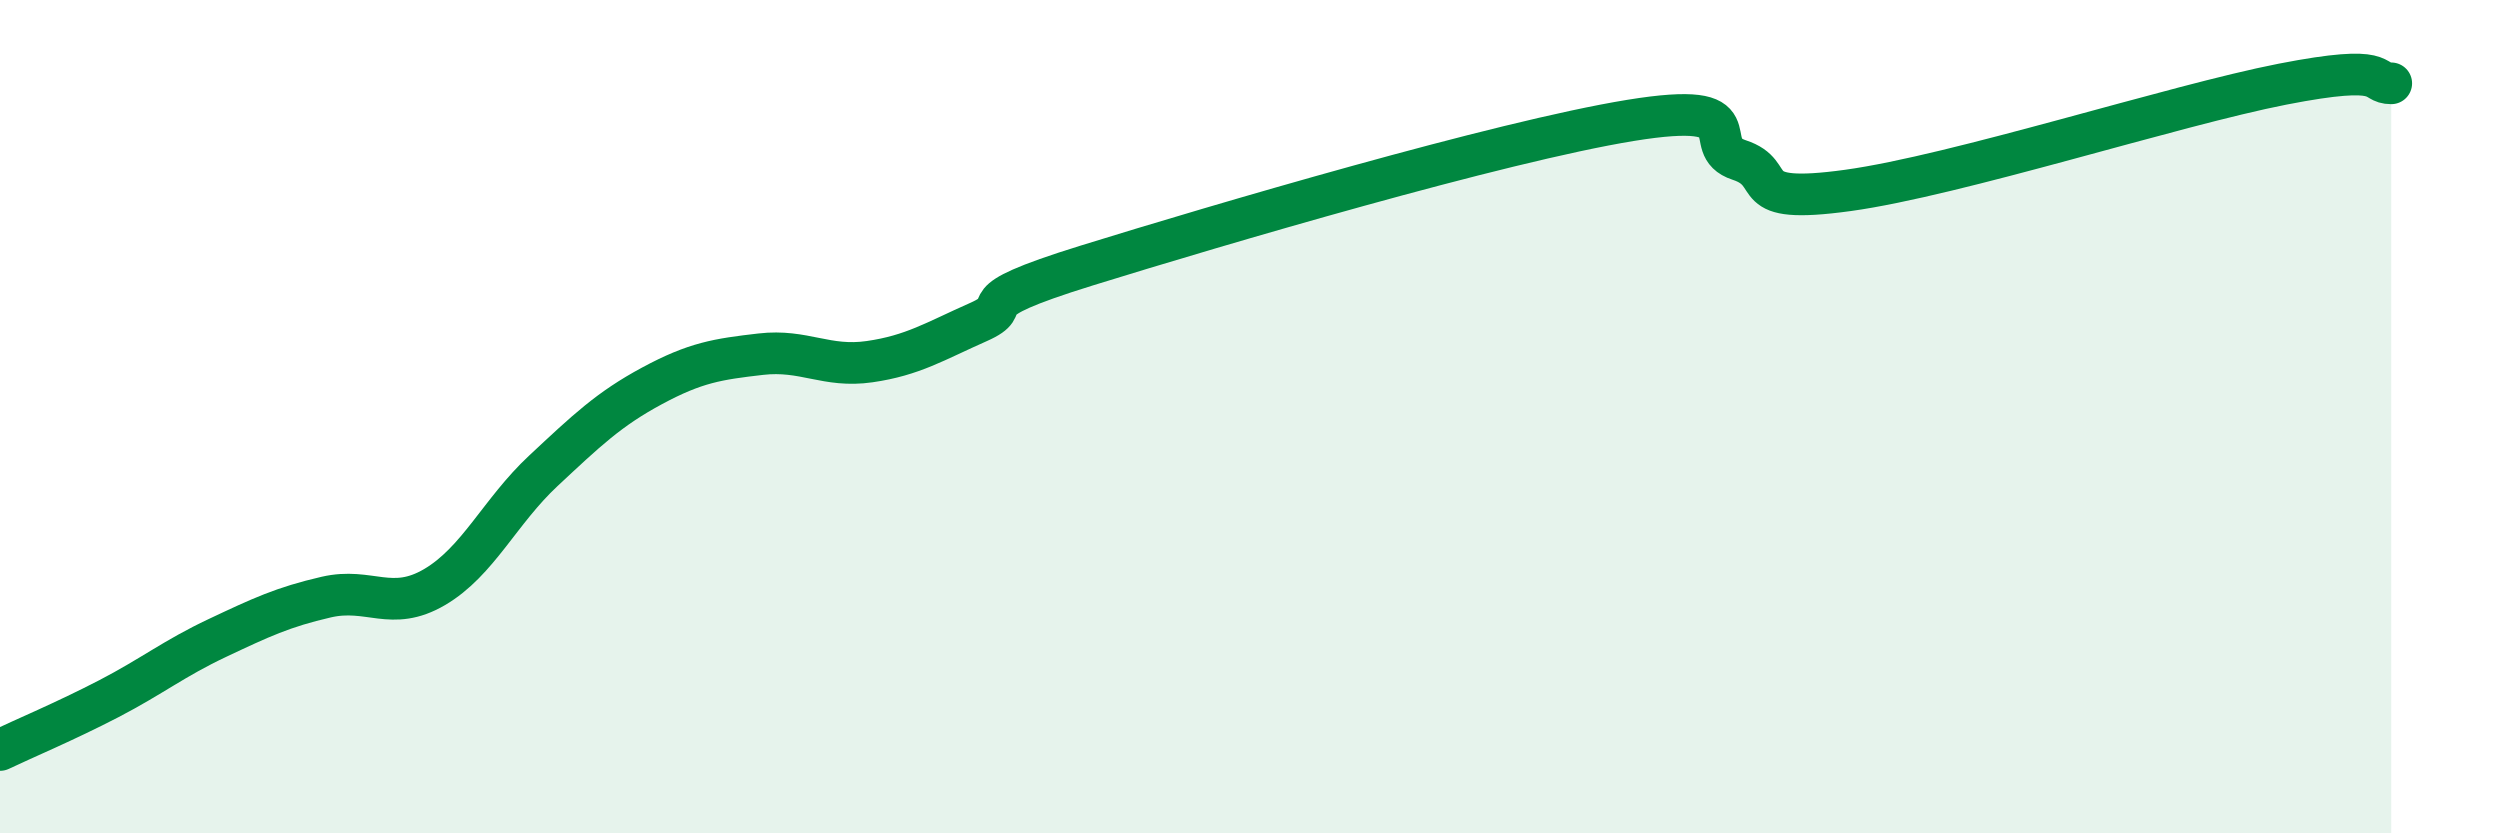
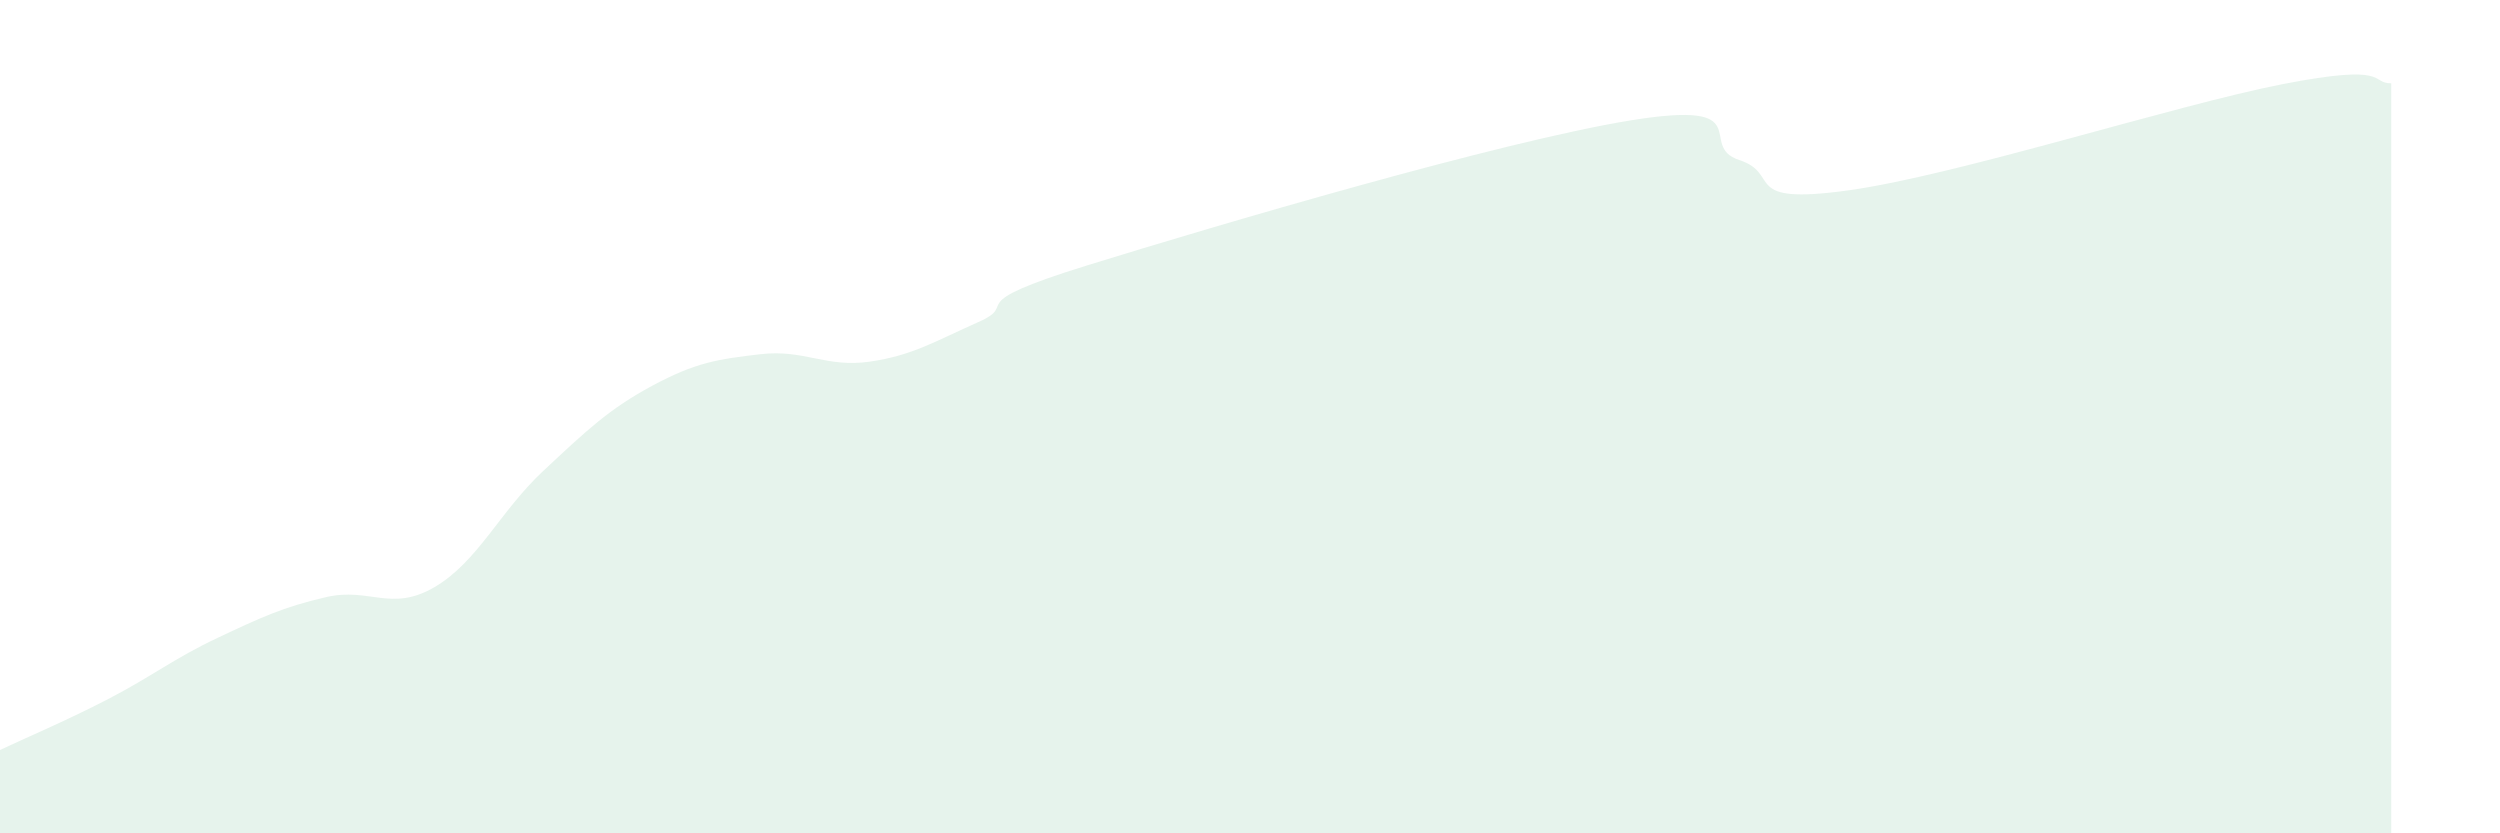
<svg xmlns="http://www.w3.org/2000/svg" width="60" height="20" viewBox="0 0 60 20">
  <path d="M 0,18 C 0.52,17.75 1.57,17.31 2.61,16.77 C 3.65,16.23 4.18,15.8 5.22,15.31 C 6.26,14.82 6.79,14.57 7.83,14.33 C 8.87,14.09 9.39,14.7 10.43,14.09 C 11.47,13.48 12,12.27 13.04,11.3 C 14.08,10.33 14.61,9.82 15.65,9.26 C 16.69,8.7 17.22,8.62 18.26,8.5 C 19.3,8.38 19.83,8.83 20.87,8.68 C 21.91,8.53 22.44,8.19 23.48,7.73 C 24.52,7.27 22.96,7.34 26.09,6.37 C 29.22,5.4 36,3.4 39.13,2.89 C 42.26,2.38 40.7,3.5 41.74,3.84 C 42.78,4.18 41.74,4.93 44.35,4.57 C 46.96,4.21 52.17,2.53 54.78,2.02 C 57.39,1.51 56.87,2 57.39,2L57.39 20L0 20Z" fill="#008740" opacity="0.1" stroke-linecap="round" stroke-linejoin="round" />
-   <path d="M 0,18 C 0.52,17.75 1.57,17.31 2.61,16.77 C 3.65,16.23 4.18,15.8 5.22,15.31 C 6.26,14.82 6.79,14.57 7.83,14.33 C 8.87,14.09 9.39,14.7 10.43,14.09 C 11.47,13.48 12,12.27 13.04,11.3 C 14.08,10.33 14.61,9.82 15.65,9.26 C 16.69,8.7 17.22,8.62 18.26,8.5 C 19.3,8.38 19.83,8.83 20.87,8.68 C 21.91,8.53 22.44,8.19 23.48,7.73 C 24.52,7.27 22.96,7.34 26.09,6.37 C 29.22,5.4 36,3.4 39.13,2.89 C 42.26,2.38 40.7,3.5 41.74,3.84 C 42.78,4.18 41.74,4.93 44.35,4.57 C 46.96,4.21 52.17,2.53 54.78,2.02 C 57.39,1.51 56.87,2 57.39,2" stroke="#008740" stroke-width="1" fill="none" stroke-linecap="round" stroke-linejoin="round" />
</svg>